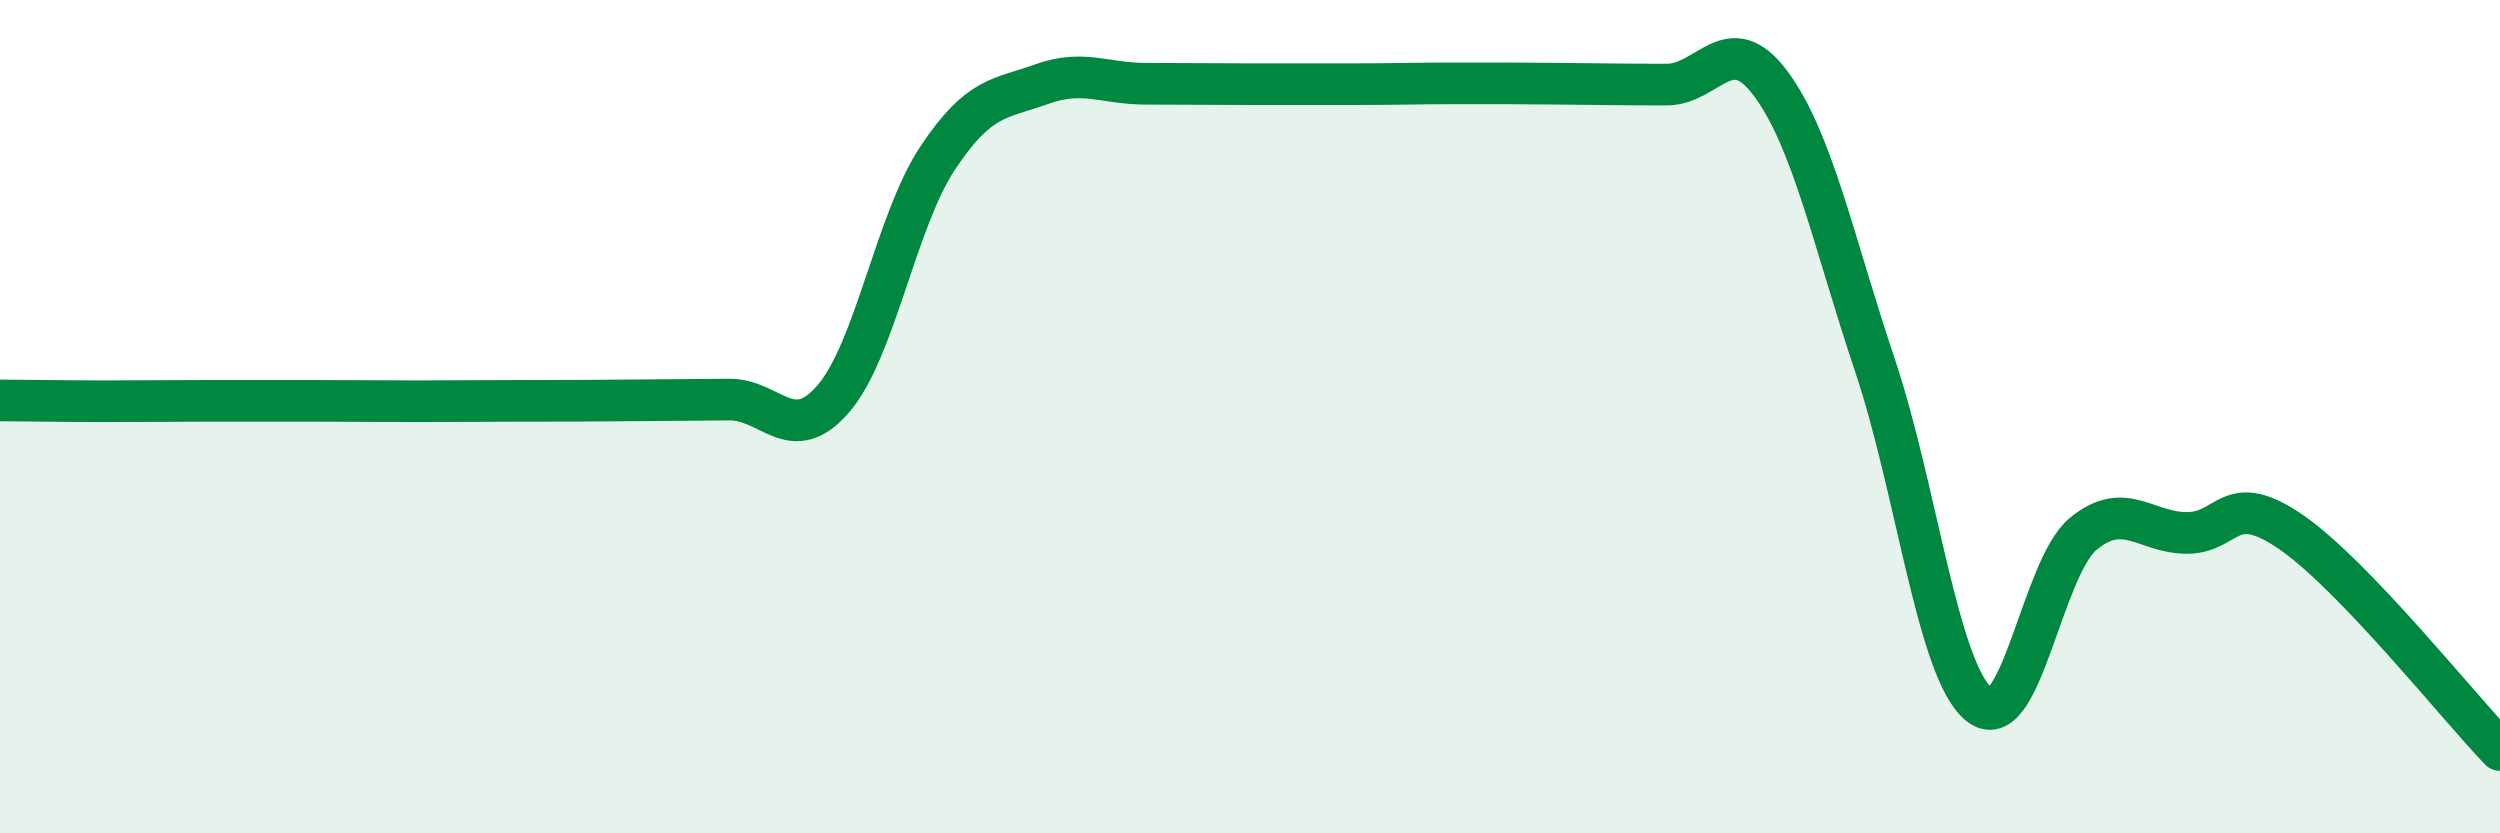
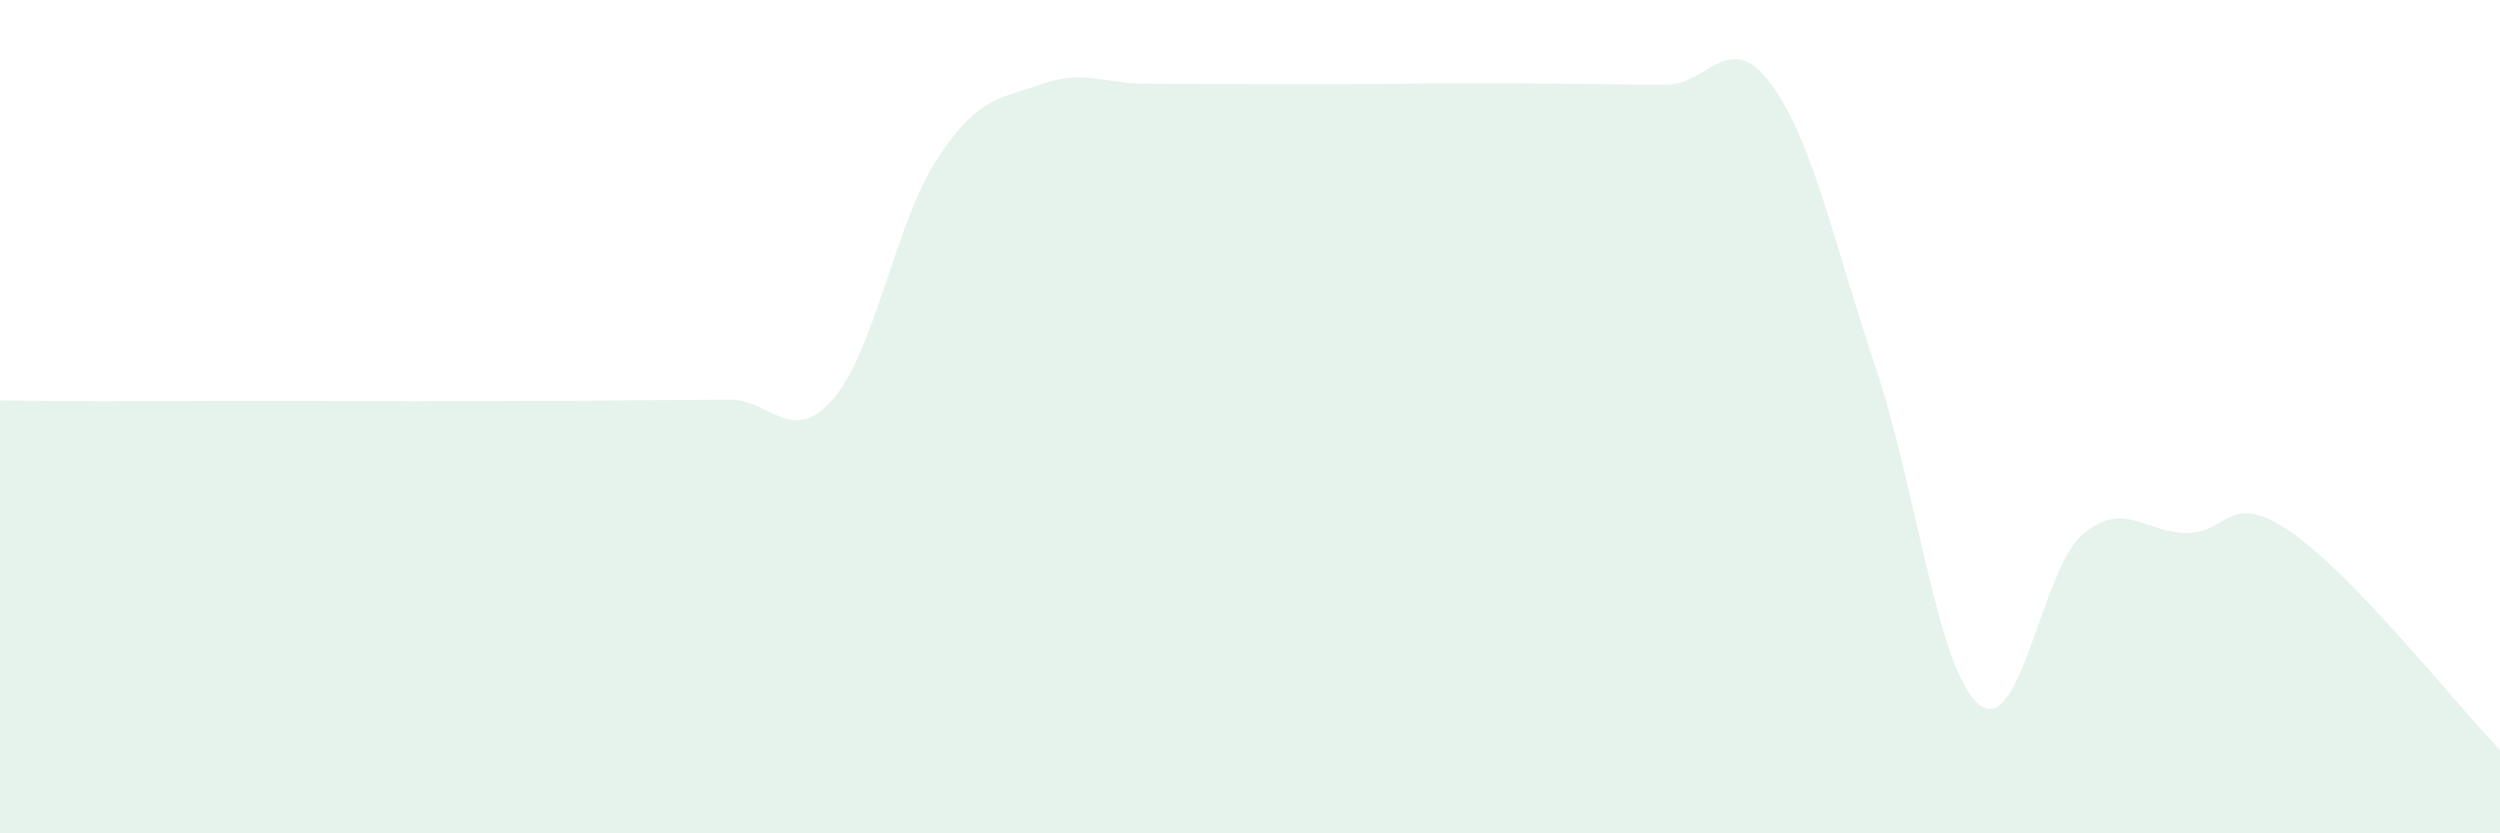
<svg xmlns="http://www.w3.org/2000/svg" width="60" height="20" viewBox="0 0 60 20">
  <path d="M 0,9.61 C 0.5,9.61 1.5,9.63 2.5,9.63 C 3.5,9.63 4,9.62 5,9.62 C 6,9.62 6.5,9.62 7.5,9.62 C 8.5,9.62 9,9.63 10,9.63 C 11,9.63 11.5,9.62 12.5,9.62 C 13.5,9.62 14,9.62 15,9.61 C 16,9.6 16.5,9.6 17.5,9.59 C 18.5,9.58 19,10.73 20,9.57 C 21,8.41 21.5,5.31 22.5,3.8 C 23.5,2.29 24,2.38 25,2.02 C 26,1.66 26.5,2.01 27.5,2.01 C 28.5,2.01 29,2.02 30,2.02 C 31,2.02 31.5,2.02 32.5,2.02 C 33.5,2.02 34,2 35,2 C 36,2 36.5,2 37.5,2.01 C 38.5,2.02 39,2.03 40,2.03 C 41,2.03 41.5,0.66 42.5,2.01 C 43.5,3.36 44,5.79 45,8.77 C 46,11.75 46.5,16.1 47.5,16.91 C 48.5,17.72 49,13.63 50,12.81 C 51,11.99 51.5,12.8 52.5,12.79 C 53.5,12.78 53.5,11.74 55,12.78 C 56.5,13.82 59,16.96 60,18L60 20L0 20Z" fill="#008740" opacity="0.1" stroke-linecap="round" stroke-linejoin="round" />
-   <path d="M 0,9.61 C 0.5,9.61 1.5,9.63 2.5,9.63 C 3.5,9.63 4,9.62 5,9.62 C 6,9.62 6.5,9.62 7.5,9.62 C 8.5,9.62 9,9.63 10,9.63 C 11,9.63 11.5,9.62 12.5,9.62 C 13.5,9.62 14,9.62 15,9.61 C 16,9.6 16.5,9.6 17.5,9.59 C 18.5,9.58 19,10.73 20,9.57 C 21,8.41 21.5,5.31 22.5,3.8 C 23.5,2.29 24,2.38 25,2.02 C 26,1.66 26.5,2.01 27.5,2.01 C 28.5,2.01 29,2.02 30,2.02 C 31,2.02 31.5,2.02 32.5,2.02 C 33.5,2.02 34,2 35,2 C 36,2 36.5,2 37.5,2.01 C 38.5,2.02 39,2.03 40,2.03 C 41,2.03 41.5,0.66 42.5,2.01 C 43.5,3.36 44,5.79 45,8.77 C 46,11.75 46.5,16.1 47.5,16.91 C 48.5,17.72 49,13.63 50,12.81 C 51,11.99 51.5,12.8 52.5,12.79 C 53.5,12.78 53.5,11.74 55,12.78 C 56.5,13.82 59,16.96 60,18" stroke="#008740" stroke-width="1" fill="none" stroke-linecap="round" stroke-linejoin="round" />
</svg>